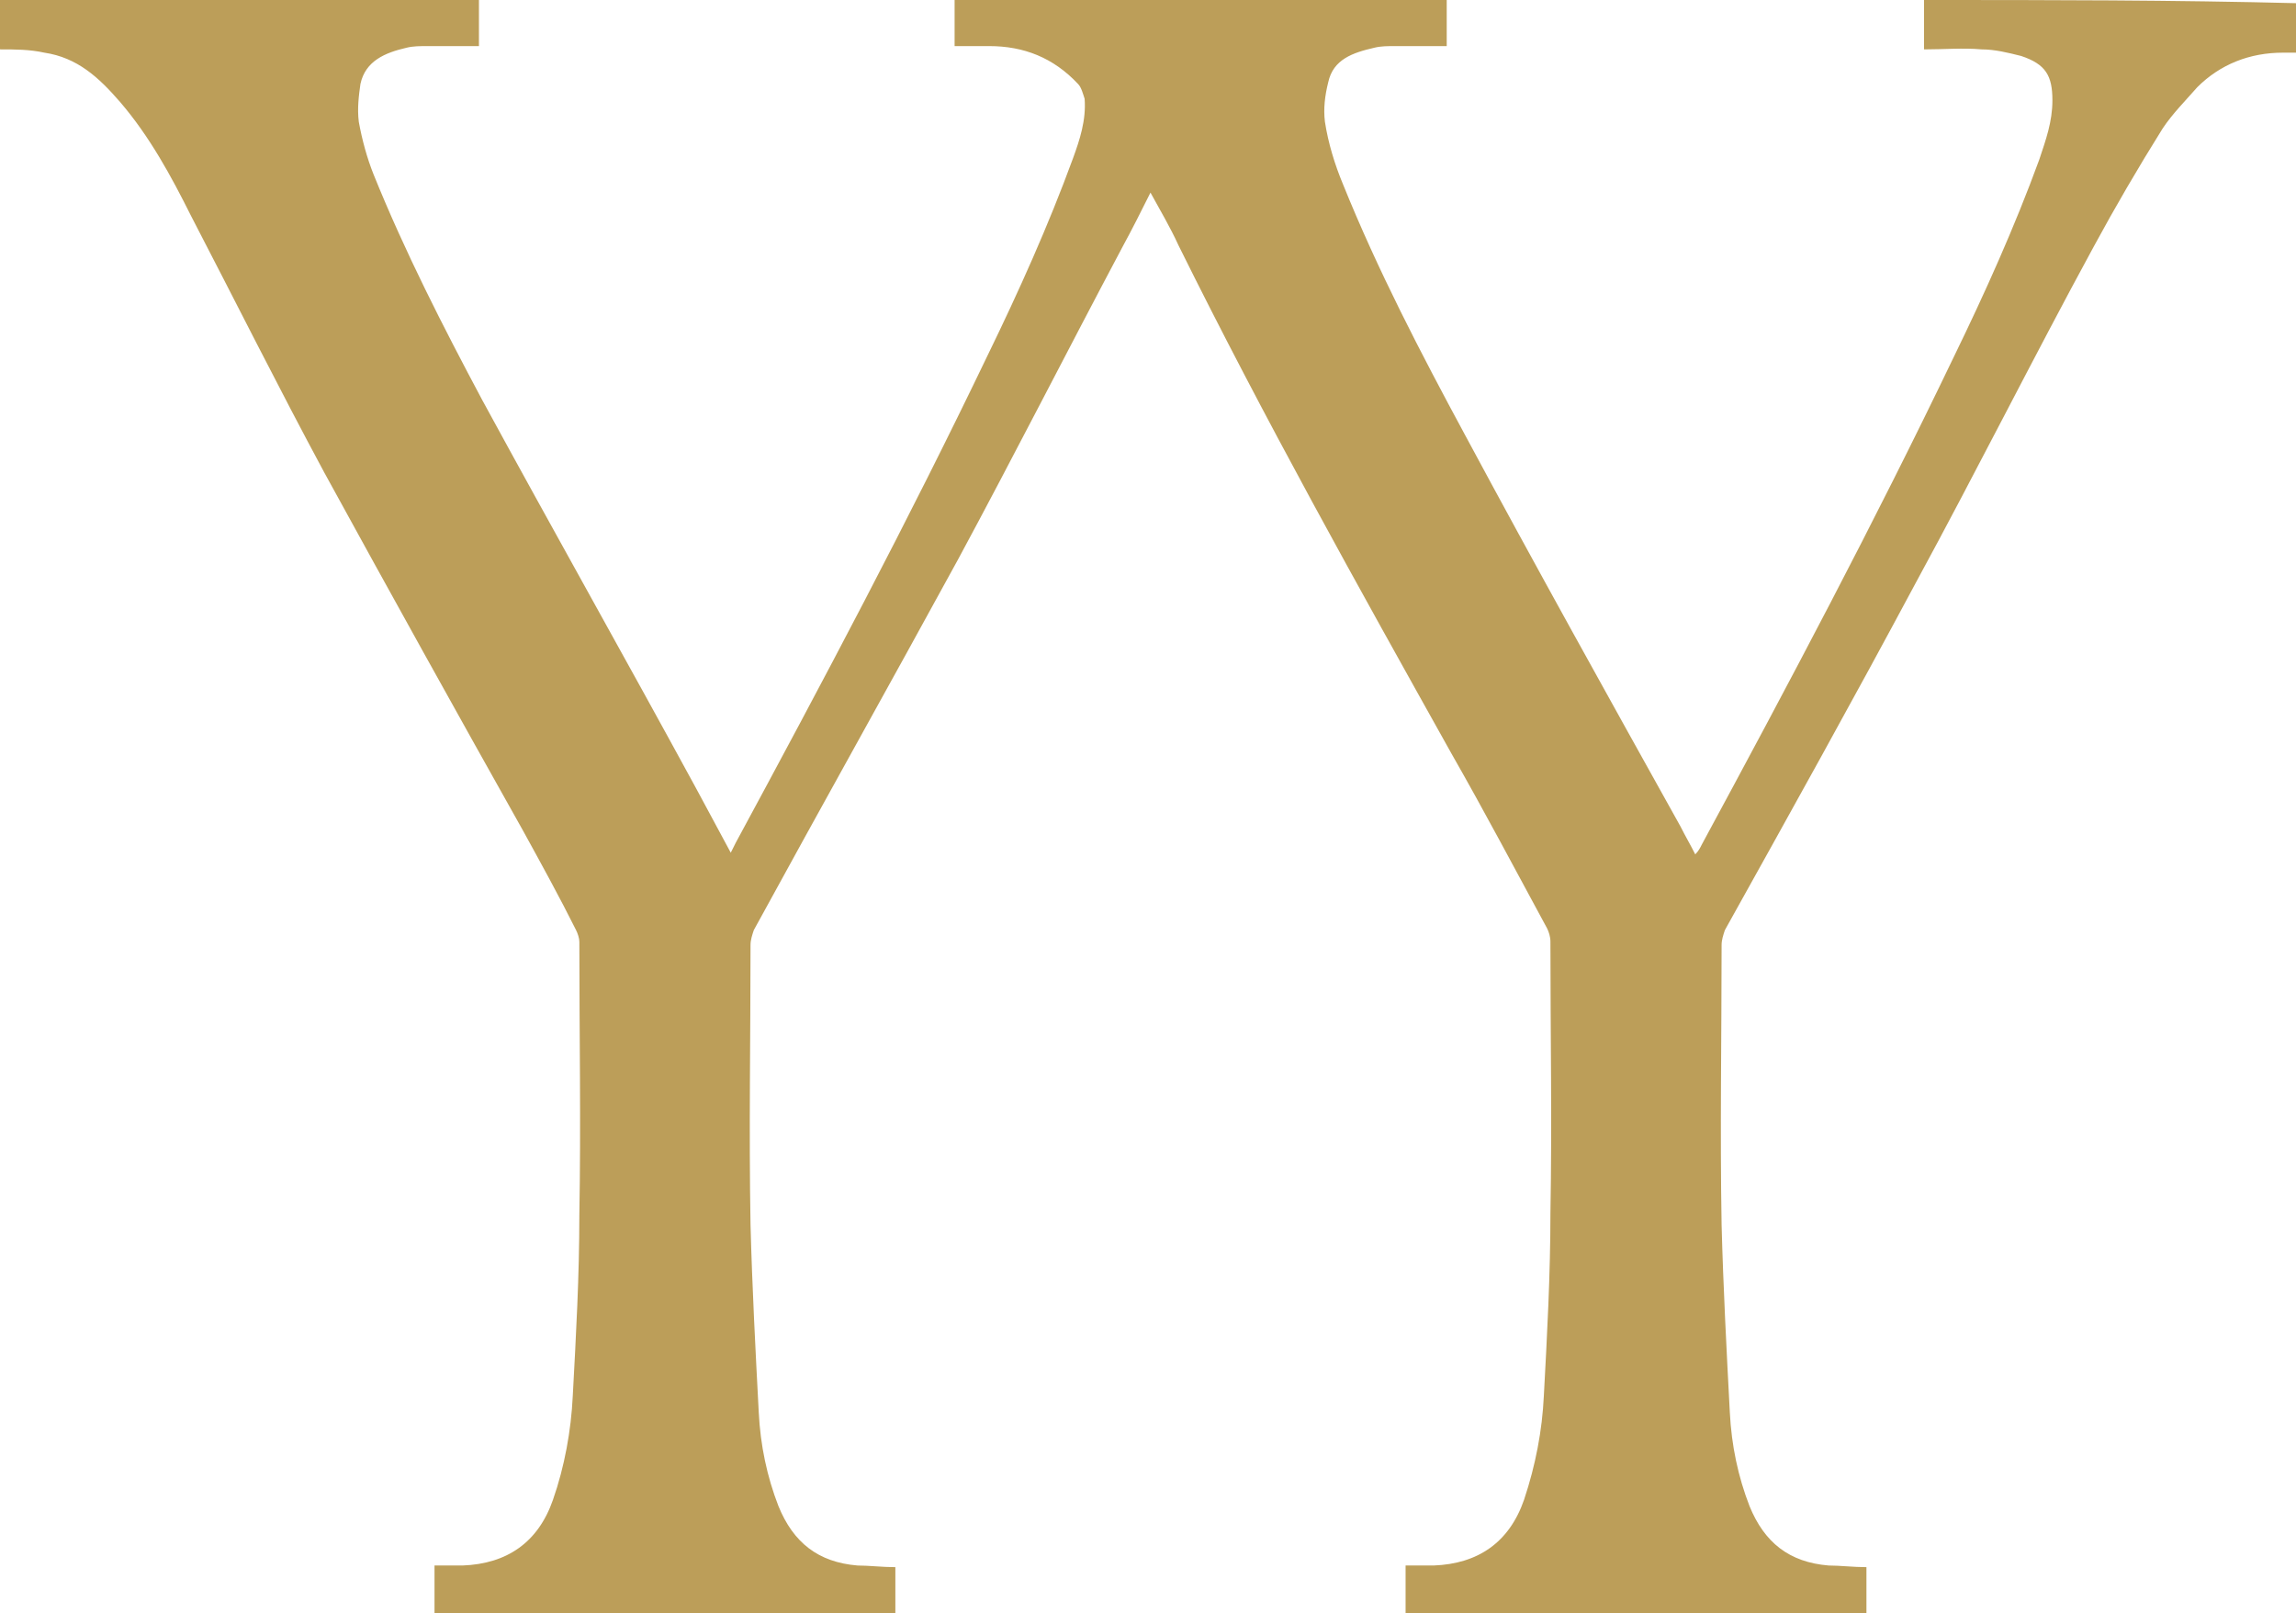
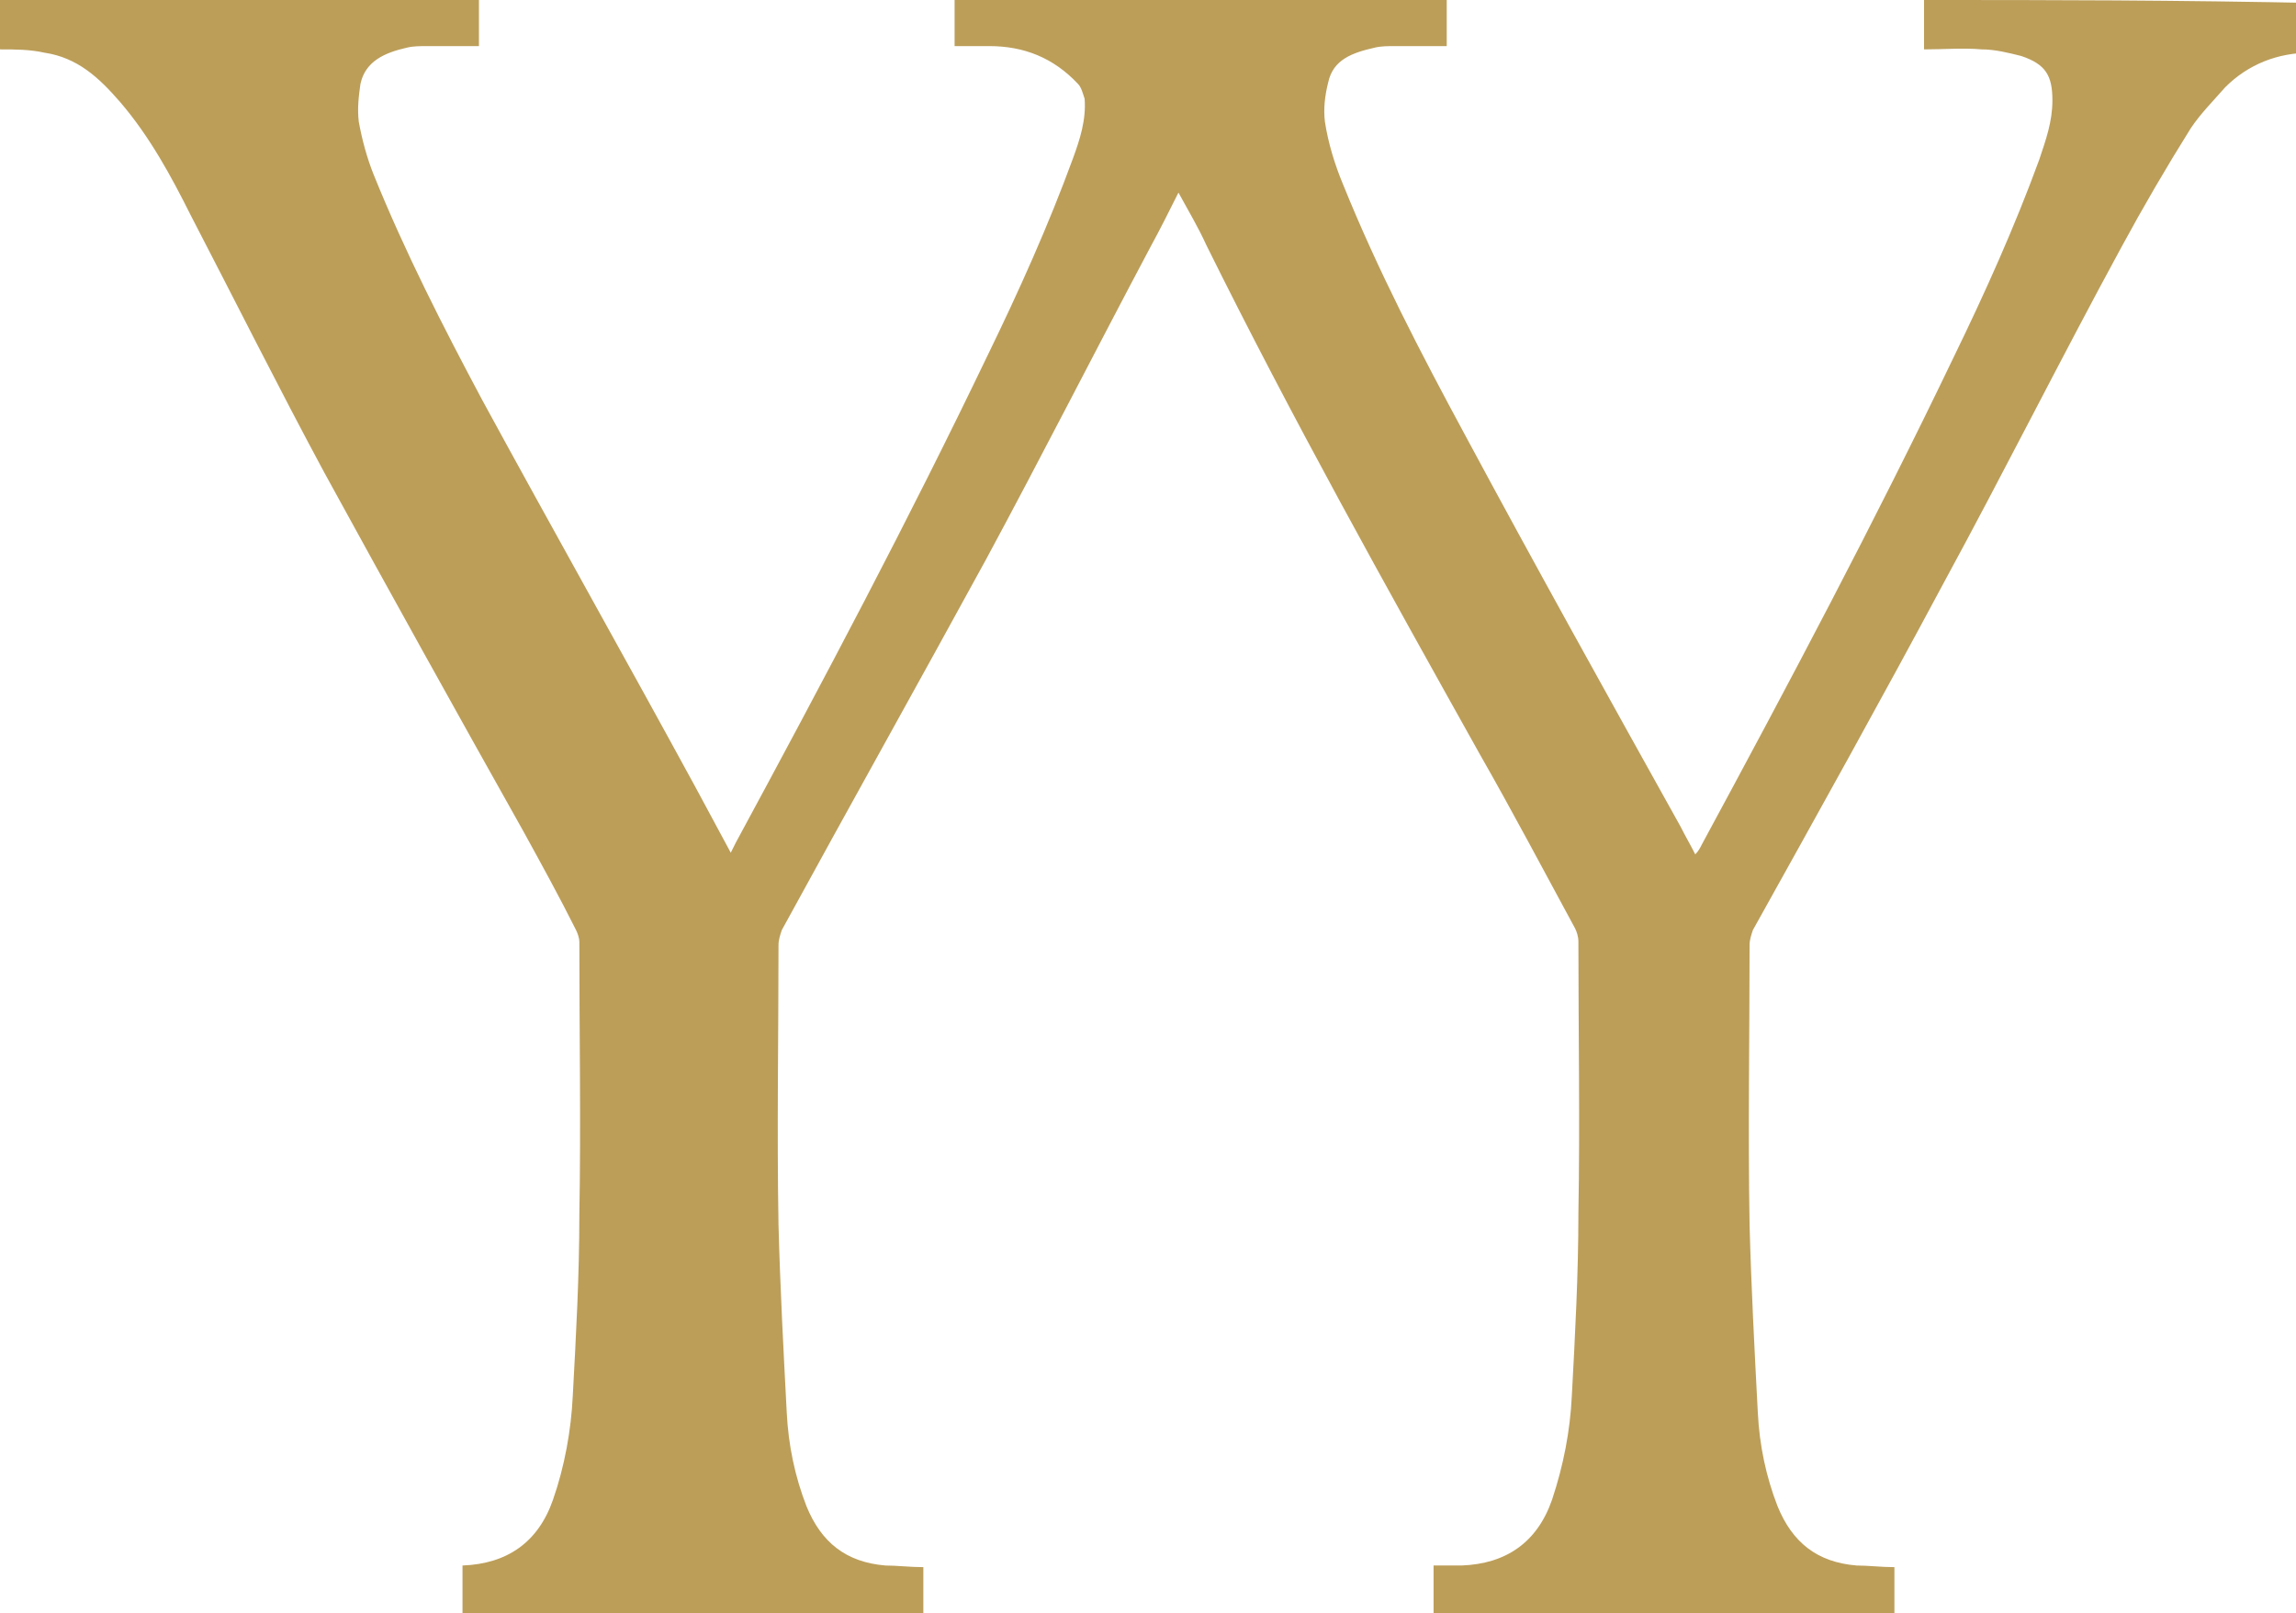
<svg xmlns="http://www.w3.org/2000/svg" version="1.1" id="Layer_1" x="0px" y="0px" viewBox="0 0 139.5 98" style="enable-background:new 0 0 139.5 98;" xml:space="preserve">
  <style type="text/css">
	.st0{fill:#BC9E59;}
</style>
-   <path class="st0" d="M116.9,0c0,1,0,2,0,3c1.2,0,2.4-0.1,3.5,0c0.8,0,1.6,0.2,2.4,0.4c1.5,0.5,1.9,1.2,1.9,2.7  c0,1.3-0.4,2.4-0.8,3.6c-1.5,4.1-3.3,8.1-5.2,12c-4.8,10-10,19.8-15.3,29.6c-0.1,0.2-0.2,0.4-0.4,0.6c-0.3-0.6-0.6-1.1-0.9-1.7  c-4.4-7.9-8.8-15.8-13.1-23.8c-2.7-5-5.3-10-7.4-15.2c-0.5-1.2-0.9-2.5-1.1-3.8c-0.1-0.8,0-1.6,0.2-2.4c0.3-1.4,1.5-1.8,2.8-2.1  c0.4-0.1,0.8-0.1,1.3-0.1c1,0,2,0,3.1,0c0-1,0-2,0-3c-10,0-19.9,0-29.9,0c0,1,0,2,0,3c0.7,0,1.4,0,2.1,0c2.1,0,3.9,0.7,5.4,2.3  c0.2,0.2,0.3,0.6,0.4,0.9c0.1,1.3-0.3,2.5-0.7,3.6c-1.5,4.1-3.3,8.1-5.2,12c-4.8,10-10,19.8-15.3,29.6c-0.1,0.2-0.2,0.4-0.3,0.6  c-0.7-1.3-1.4-2.6-2.1-3.9c-4.3-7.9-8.7-15.7-13-23.6c-2.4-4.5-4.7-9-6.6-13.7c-0.4-1-0.7-2.1-0.9-3.2c-0.1-0.8,0-1.6,0.1-2.3  c0.3-1.4,1.5-1.9,2.8-2.2c0.4-0.1,0.8-0.1,1.3-0.1c1,0,2,0,3.1,0c0-1,0-2,0-3C19.2,0,9.6,0,0,0c0,1,0,2,0,3c0.9,0,1.8,0,2.7,0.2  c2,0.3,3.3,1.5,4.6,3c1.8,2.1,3.1,4.5,4.3,6.9c2.7,5.2,5.3,10.4,8.1,15.6c4,7.3,8,14.5,12.1,21.8c1.1,2,2.2,4,3.2,6  c0.1,0.2,0.2,0.5,0.2,0.7c0,5.5,0.1,11.1,0,16.6c0,3.7-0.2,7.3-0.4,11c-0.1,2.1-0.5,4.3-1.2,6.3c-0.9,2.6-2.8,3.9-5.5,4  c-0.5,0-1.1,0-1.7,0c0,1,0,2.1,0,3.1c9.3,0,18.6,0,28,0c0-1,0-2,0-3c-0.8,0-1.6-0.1-2.3-0.1c-2.4-0.2-3.9-1.4-4.8-3.6  c-0.7-1.8-1.1-3.7-1.2-5.7c-0.2-3.8-0.4-7.6-0.5-11.4c-0.1-5.7,0-11.4,0-17c0-0.3,0.1-0.6,0.2-0.9c4.1-7.5,8.3-15,12.4-22.5  c3.4-6.3,6.6-12.6,10-19c0.6-1.1,1.1-2.1,1.7-3.3c0.6,1.1,1.2,2.1,1.7,3.2c5.2,10.5,10.9,20.7,16.6,30.9c2,3.5,3.9,7.1,5.8,10.6  c0.1,0.2,0.2,0.5,0.2,0.8c0,5.5,0.1,11,0,16.5c0,3.7-0.2,7.4-0.4,11.1c-0.1,2.1-0.5,4.2-1.2,6.3c-0.9,2.6-2.8,3.9-5.5,4  c-0.5,0-1.1,0-1.7,0c0,1,0,2.1,0,3.1c9.3,0,18.6,0,28,0c0-1,0-2,0-3c-0.8,0-1.6-0.1-2.3-0.1c-2.4-0.2-3.9-1.4-4.8-3.6  c-0.7-1.8-1.1-3.7-1.2-5.7c-0.2-3.8-0.4-7.6-0.5-11.4c-0.1-5.7,0-11.4,0-17c0-0.3,0.1-0.6,0.2-0.9c3.9-7,7.8-14,11.6-21.1  c3.7-6.8,7.1-13.6,10.8-20.4c1.3-2.4,2.7-4.8,4.2-7.2c0.6-0.9,1.4-1.7,2.1-2.5c1.4-1.4,3.2-2.1,5.2-2.1c0.4,0,0.7,0,1.1,0  c0-1,0-2,0-3C132,0,124.5,0,116.9,0z" />
+   <path class="st0" d="M116.9,0c0,1,0,2,0,3c1.2,0,2.4-0.1,3.5,0c0.8,0,1.6,0.2,2.4,0.4c1.5,0.5,1.9,1.2,1.9,2.7  c0,1.3-0.4,2.4-0.8,3.6c-1.5,4.1-3.3,8.1-5.2,12c-4.8,10-10,19.8-15.3,29.6c-0.1,0.2-0.2,0.4-0.4,0.6c-0.3-0.6-0.6-1.1-0.9-1.7  c-4.4-7.9-8.8-15.8-13.1-23.8c-2.7-5-5.3-10-7.4-15.2c-0.5-1.2-0.9-2.5-1.1-3.8c-0.1-0.8,0-1.6,0.2-2.4c0.3-1.4,1.5-1.8,2.8-2.1  c0.4-0.1,0.8-0.1,1.3-0.1c1,0,2,0,3.1,0c0-1,0-2,0-3c-10,0-19.9,0-29.9,0c0,1,0,2,0,3c0.7,0,1.4,0,2.1,0c2.1,0,3.9,0.7,5.4,2.3  c0.2,0.2,0.3,0.6,0.4,0.9c0.1,1.3-0.3,2.5-0.7,3.6c-1.5,4.1-3.3,8.1-5.2,12c-4.8,10-10,19.8-15.3,29.6c-0.1,0.2-0.2,0.4-0.3,0.6  c-0.7-1.3-1.4-2.6-2.1-3.9c-4.3-7.9-8.7-15.7-13-23.6c-2.4-4.5-4.7-9-6.6-13.7c-0.4-1-0.7-2.1-0.9-3.2c-0.1-0.8,0-1.6,0.1-2.3  c0.3-1.4,1.5-1.9,2.8-2.2c0.4-0.1,0.8-0.1,1.3-0.1c1,0,2,0,3.1,0c0-1,0-2,0-3C19.2,0,9.6,0,0,0c0,1,0,2,0,3c0.9,0,1.8,0,2.7,0.2  c2,0.3,3.3,1.5,4.6,3c1.8,2.1,3.1,4.5,4.3,6.9c2.7,5.2,5.3,10.4,8.1,15.6c4,7.3,8,14.5,12.1,21.8c1.1,2,2.2,4,3.2,6  c0.1,0.2,0.2,0.5,0.2,0.7c0,5.5,0.1,11.1,0,16.6c0,3.7-0.2,7.3-0.4,11c-0.1,2.1-0.5,4.3-1.2,6.3c-0.9,2.6-2.8,3.9-5.5,4  c0,1,0,2.1,0,3.1c9.3,0,18.6,0,28,0c0-1,0-2,0-3c-0.8,0-1.6-0.1-2.3-0.1c-2.4-0.2-3.9-1.4-4.8-3.6  c-0.7-1.8-1.1-3.7-1.2-5.7c-0.2-3.8-0.4-7.6-0.5-11.4c-0.1-5.7,0-11.4,0-17c0-0.3,0.1-0.6,0.2-0.9c4.1-7.5,8.3-15,12.4-22.5  c3.4-6.3,6.6-12.6,10-19c0.6-1.1,1.1-2.1,1.7-3.3c0.6,1.1,1.2,2.1,1.7,3.2c5.2,10.5,10.9,20.7,16.6,30.9c2,3.5,3.9,7.1,5.8,10.6  c0.1,0.2,0.2,0.5,0.2,0.8c0,5.5,0.1,11,0,16.5c0,3.7-0.2,7.4-0.4,11.1c-0.1,2.1-0.5,4.2-1.2,6.3c-0.9,2.6-2.8,3.9-5.5,4  c-0.5,0-1.1,0-1.7,0c0,1,0,2.1,0,3.1c9.3,0,18.6,0,28,0c0-1,0-2,0-3c-0.8,0-1.6-0.1-2.3-0.1c-2.4-0.2-3.9-1.4-4.8-3.6  c-0.7-1.8-1.1-3.7-1.2-5.7c-0.2-3.8-0.4-7.6-0.5-11.4c-0.1-5.7,0-11.4,0-17c0-0.3,0.1-0.6,0.2-0.9c3.9-7,7.8-14,11.6-21.1  c3.7-6.8,7.1-13.6,10.8-20.4c1.3-2.4,2.7-4.8,4.2-7.2c0.6-0.9,1.4-1.7,2.1-2.5c1.4-1.4,3.2-2.1,5.2-2.1c0.4,0,0.7,0,1.1,0  c0-1,0-2,0-3C132,0,124.5,0,116.9,0z" />
</svg>